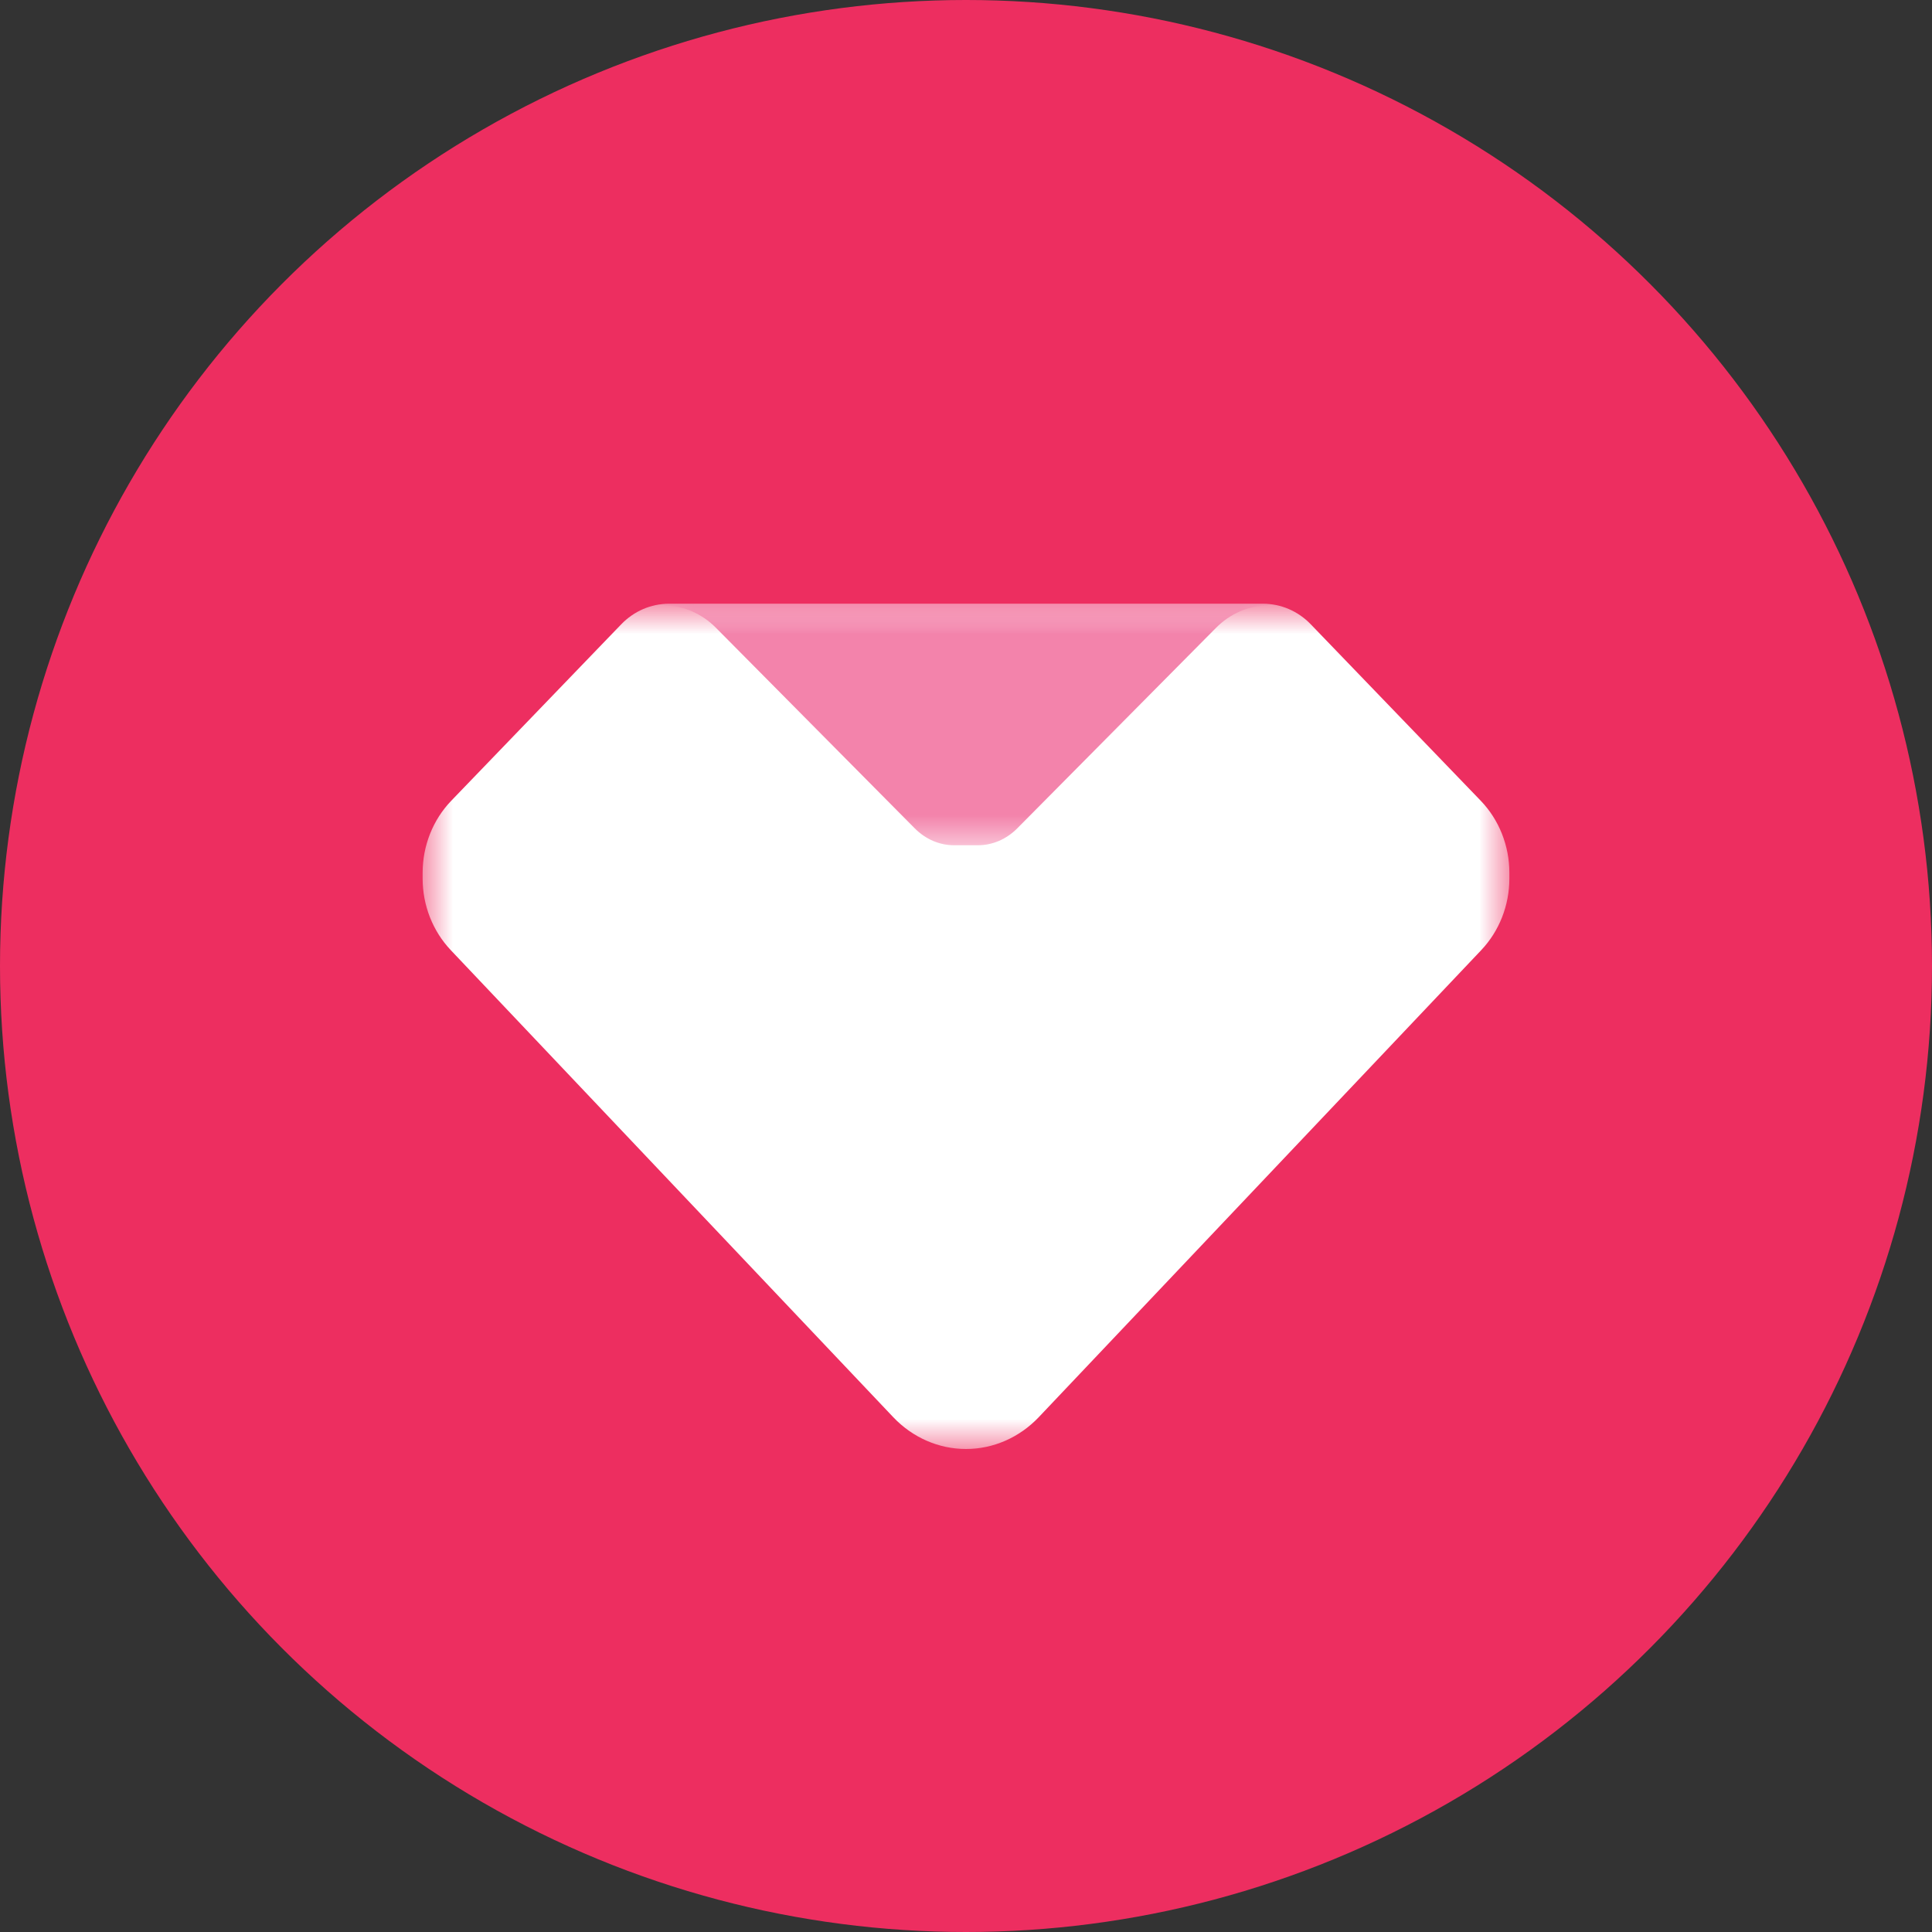
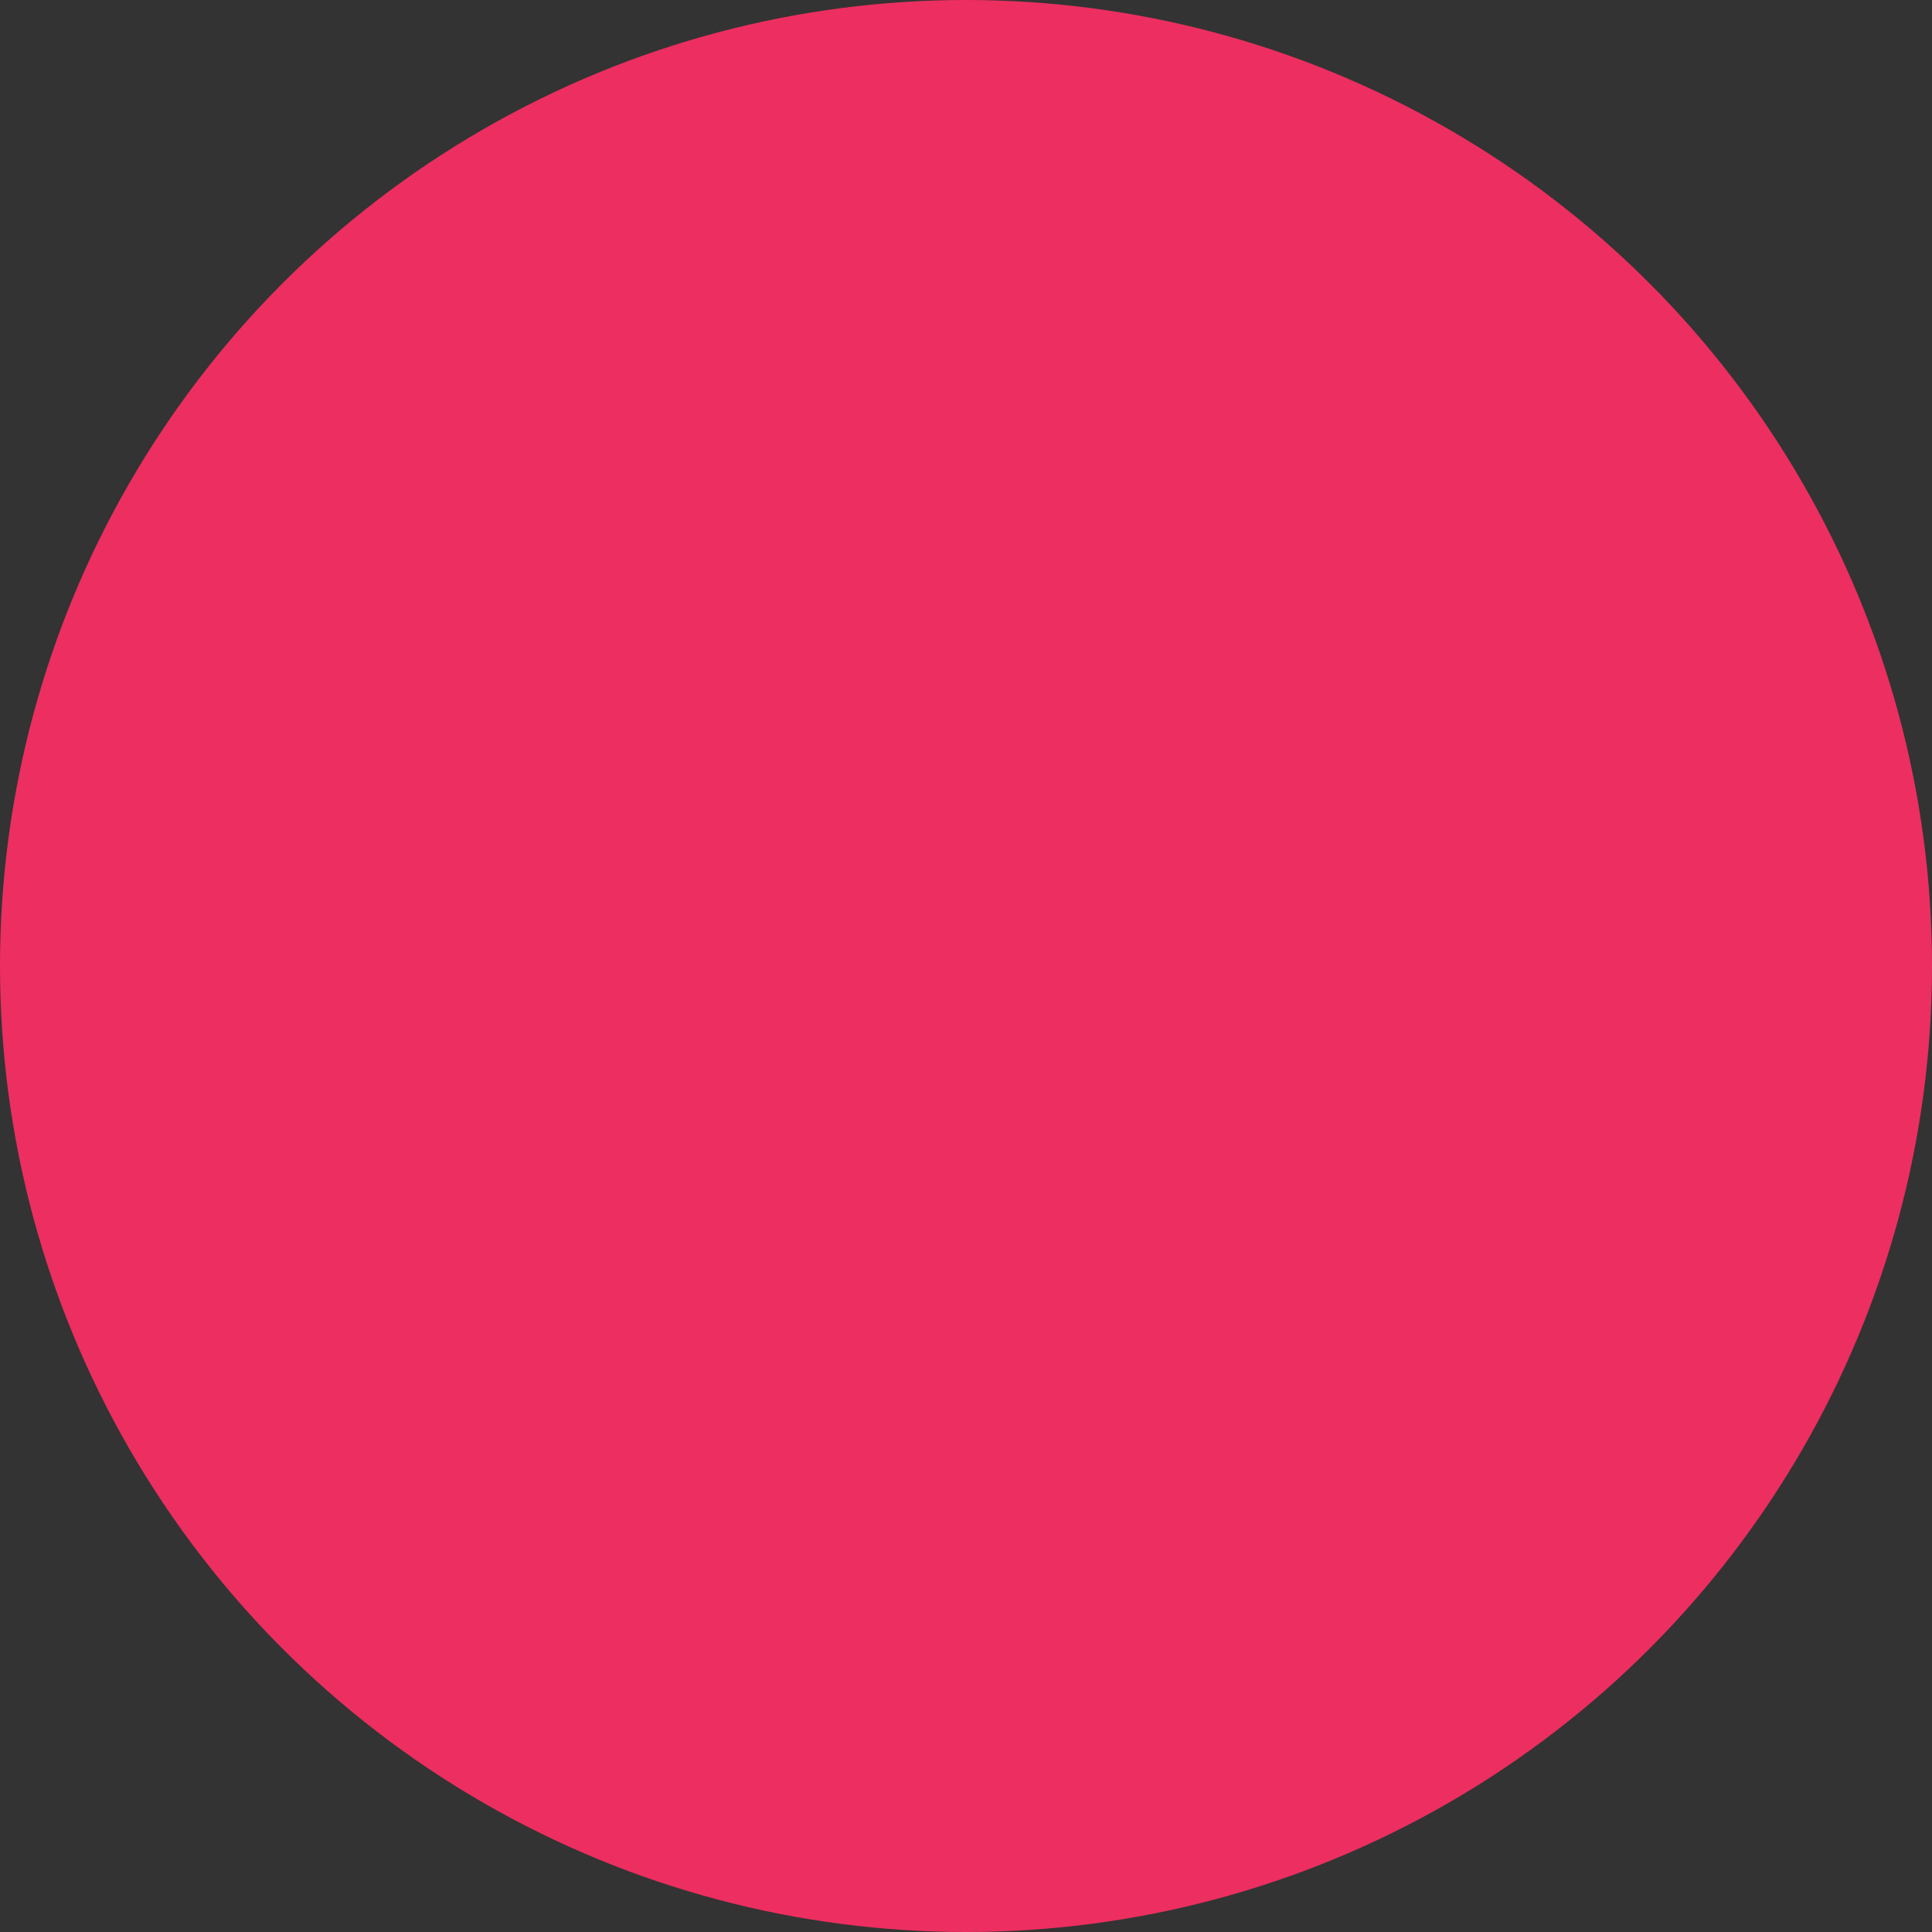
<svg xmlns="http://www.w3.org/2000/svg" xmlns:xlink="http://www.w3.org/1999/xlink" width="32px" height="32px" viewBox="0 0 32 32" version="1.1">
  <rect x="0" y="0" width="32" height="32" fill="#333333" stroke="none" />
  <title>Group 7</title>
  <defs>
-     <polygon id="path-1" points="0 0 18 0 18 14 0 14" />
-     <polygon id="path-3" points="0 0 10 0 10 4 0 4" />
-   </defs>
+     </defs>
  <g id="Desktop" stroke="none" stroke-width="1" fill="none" fill-rule="evenodd">
    <g id="Doação---QR-Code" transform="translate(-801, -601)">
      <g id="Group-5" transform="translate(801, 557)">
        <g id="Group-7" transform="translate(0, 44)">
          <circle id="Oval-Copy" fill="#ED2E60" cx="16" cy="16" r="16" />
          <g id="Group-6" transform="translate(7, 10)">
            <g id="Group-9">
              <mask id="mask-2" fill="white">
                <use xlink:href="#path-1" />
              </mask>
              <g id="Clip-8" />
              <path d="M9,14 L9,14 C9.452,14 9.885,13.81 10.205,13.473 L17.535,5.736 C17.833,5.421 18,4.995 18,4.55 L18,4.457 C18,4.008 17.829,3.577 17.525,3.262 L14.71,0.34 C14.5,0.122 14.217,0 13.922,0 L9,0 L4.077,0 C3.783,0 3.5,0.122 3.29,0.34 L0.475,3.262 C0.171,3.577 0,4.008 0,4.457 L0,4.55 C0,4.995 0.167,5.421 0.465,5.736 L7.795,13.473 C8.114,13.81 8.548,14 9,14" id="Fill-7" fill="#FFFFFF" mask="url(#mask-2)" />
            </g>
            <g id="Group-12" transform="translate(4, 0)">
              <mask id="mask-4" fill="white">
                <use xlink:href="#path-3" />
              </mask>
              <g id="Clip-11" />
-               <path d="M0.003,0.006 L0,0.03 C0.318,0.03 0.625,0.162 0.861,0.401 L4.15,3.719 C4.329,3.9 4.561,4 4.802,4 L5,4 L5.198,4 C5.439,4 5.671,3.9 5.85,3.719 L9.139,0.401 C9.375,0.162 9.682,0.03 10,0.03 C10,0.03 9.999,0.021 9.997,0.006 C9.961,0.002 9.925,0 9.888,0 L5,0 L0.112,0 C0.075,0 0.039,0.002 0.003,0.006" id="Fill-10" fill="#F383AB" mask="url(#mask-4)" />
+               <path d="M0.003,0.006 L0,0.03 C0.318,0.03 0.625,0.162 0.861,0.401 L4.15,3.719 C4.329,3.9 4.561,4 4.802,4 L5,4 C5.439,4 5.671,3.9 5.85,3.719 L9.139,0.401 C9.375,0.162 9.682,0.03 10,0.03 C10,0.03 9.999,0.021 9.997,0.006 C9.961,0.002 9.925,0 9.888,0 L5,0 L0.112,0 C0.075,0 0.039,0.002 0.003,0.006" id="Fill-10" fill="#F383AB" mask="url(#mask-4)" />
            </g>
          </g>
        </g>
      </g>
    </g>
  </g>
</svg>